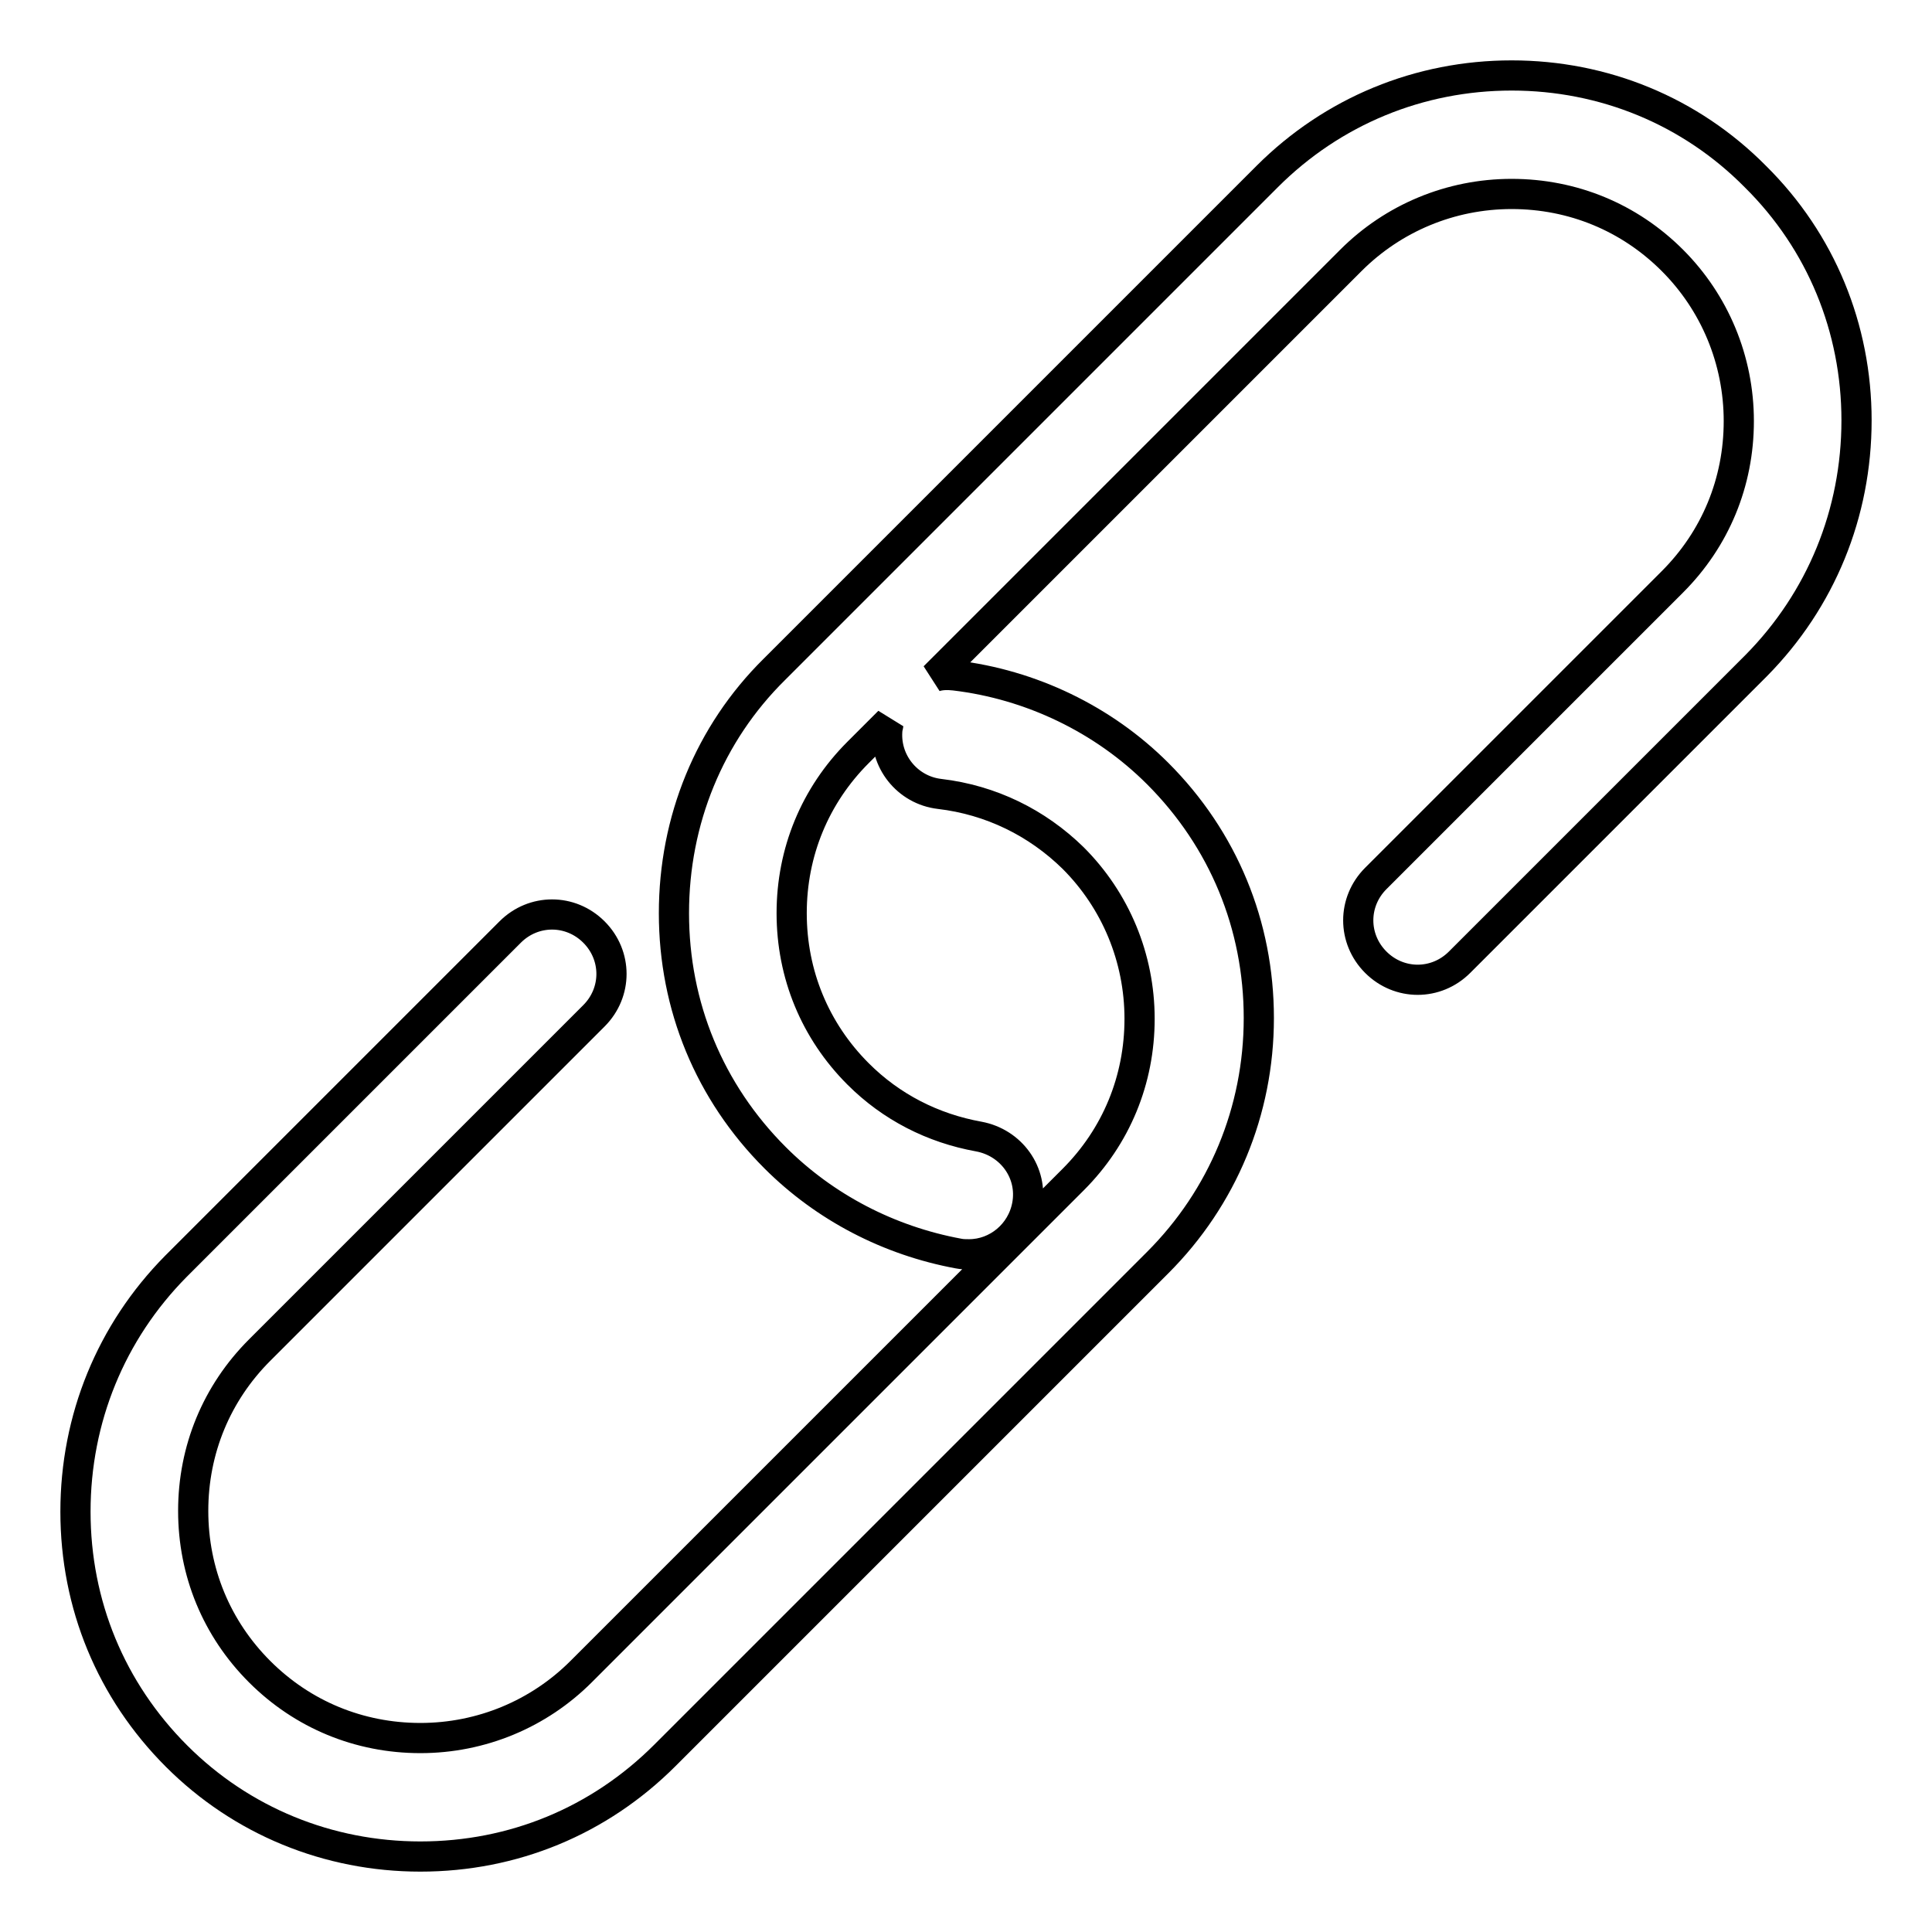
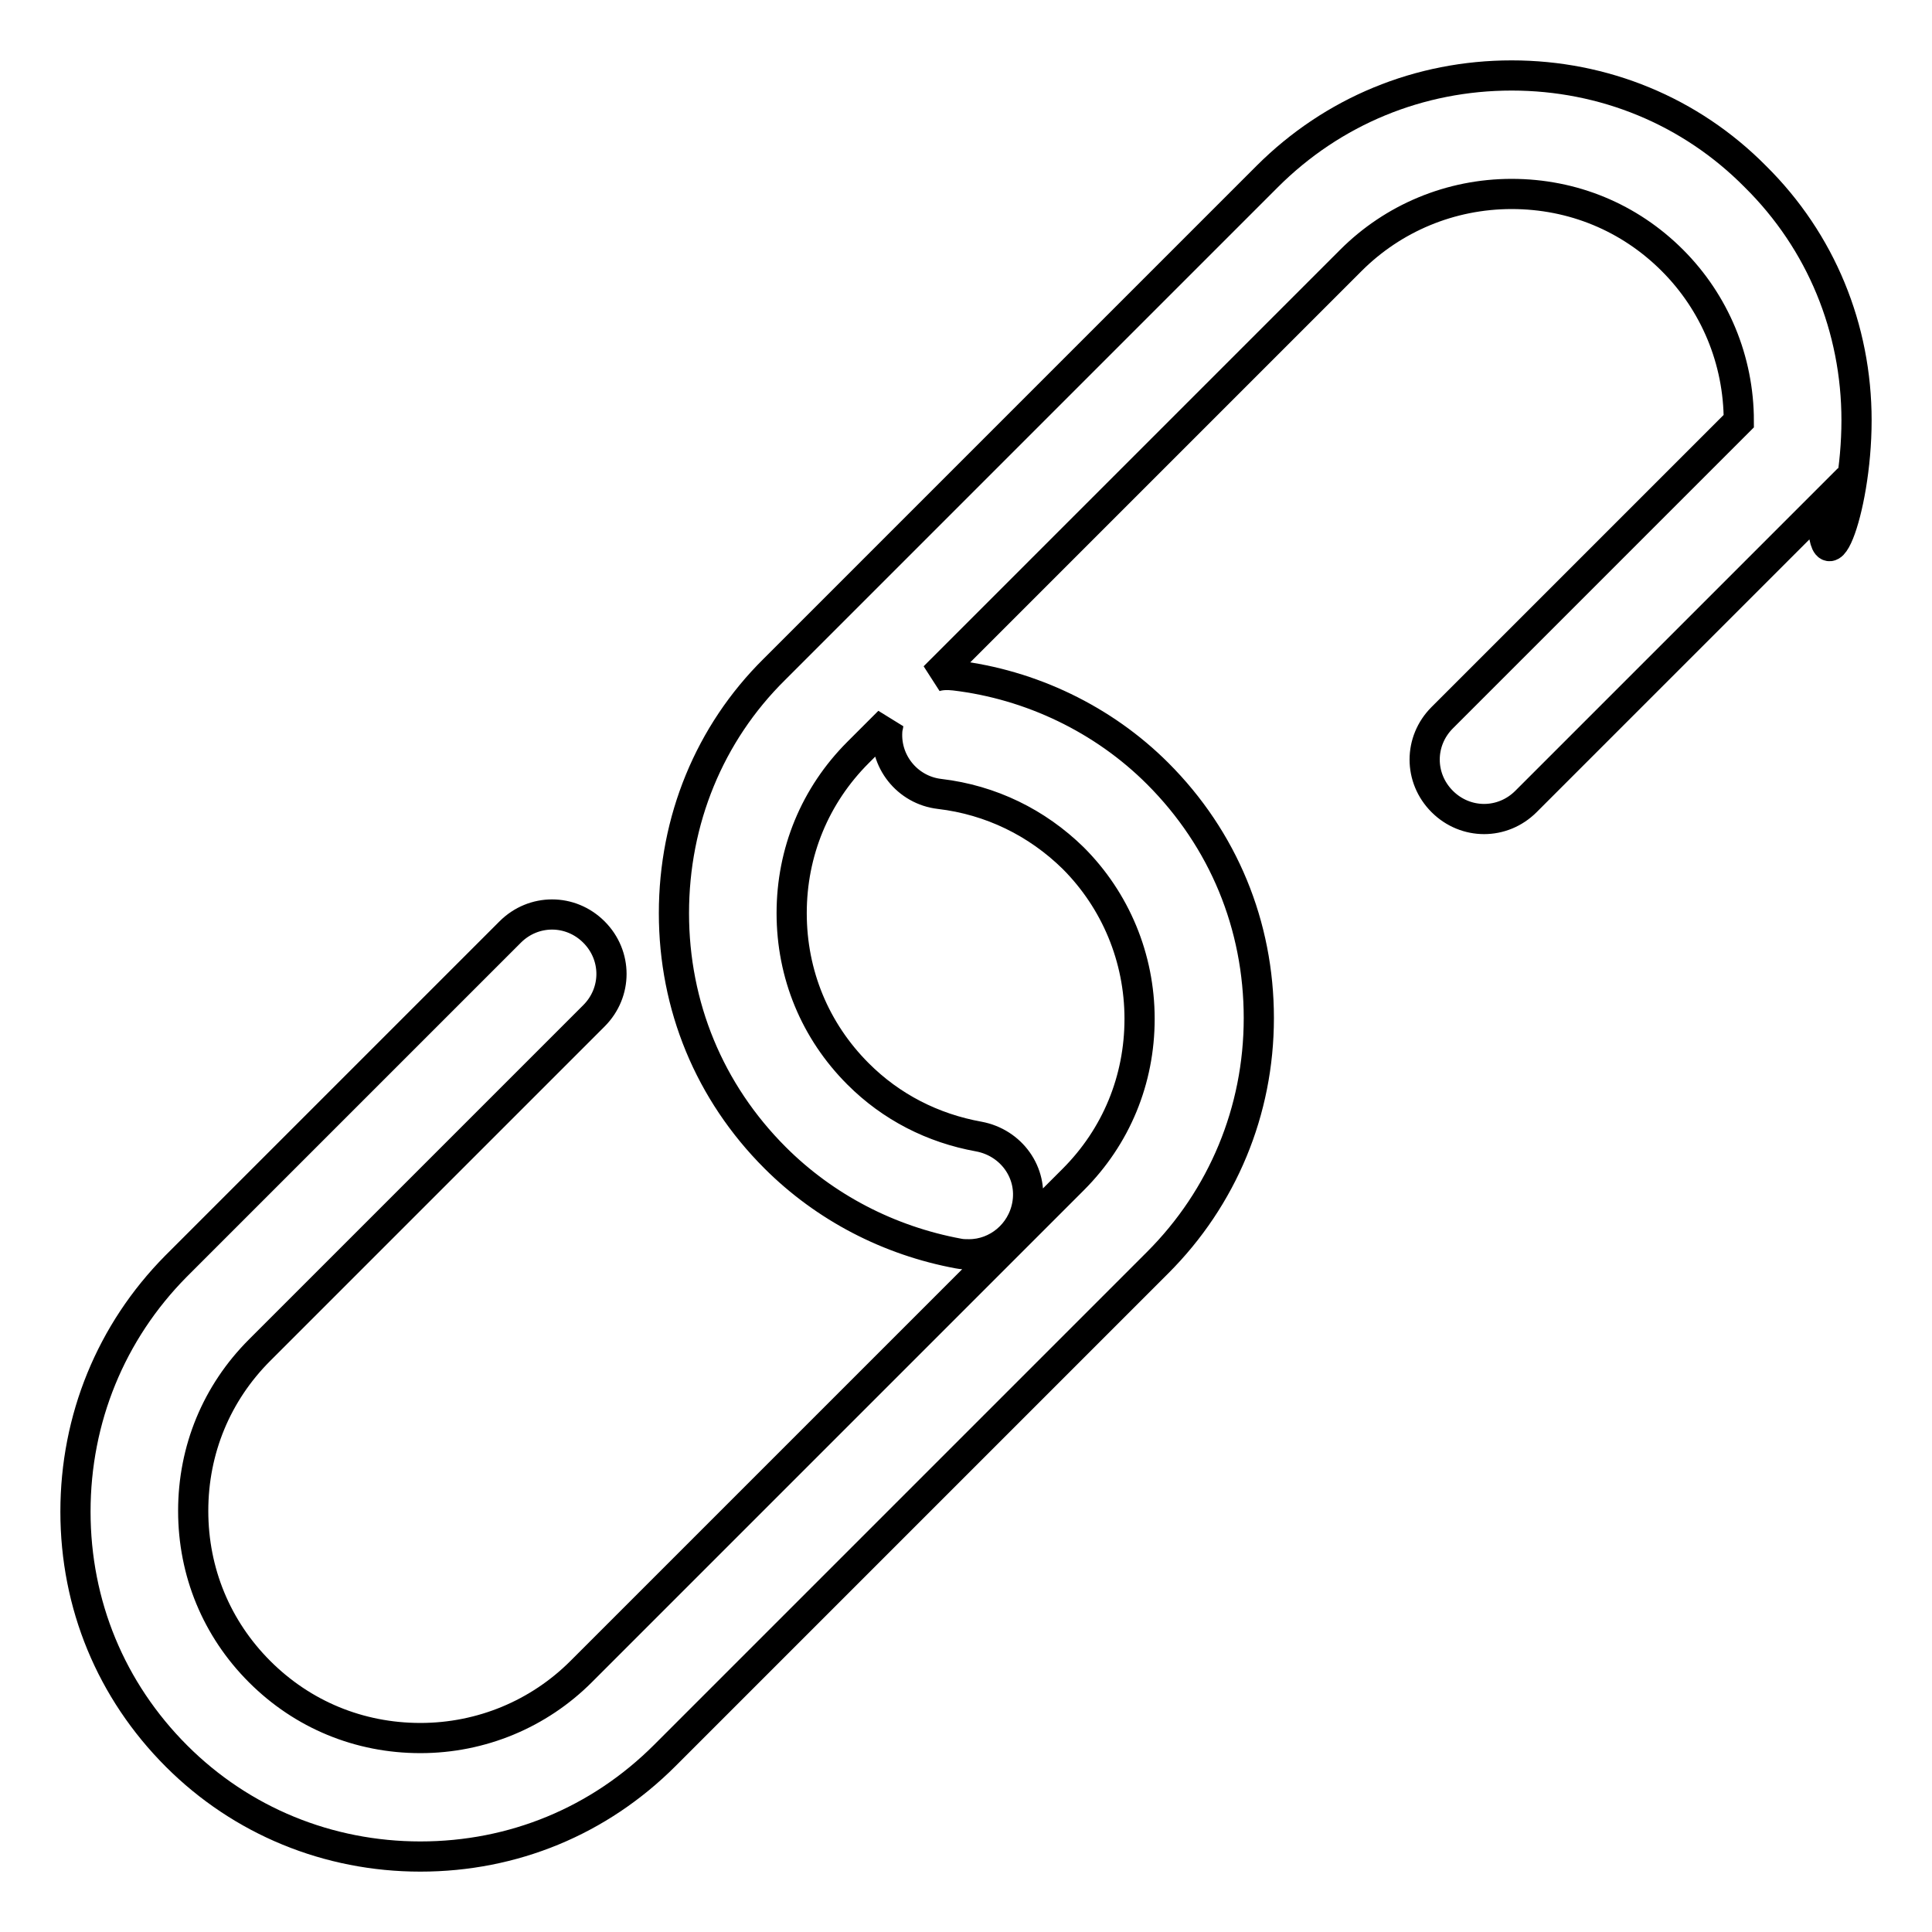
<svg xmlns="http://www.w3.org/2000/svg" version="1.1" x="0px" y="0px" viewBox="0 0 256 256" enable-background="new 0 0 256 256" xml:space="preserve">
  <g>
-     <path stroke-width="4" fill-opacity="0" stroke="#000000" d="M232.6,23.4C224,14.7,212.5,10,200.3,10s-23.7,4.7-32.4,13.4l-65.3,65.3C94,97.2,89.3,108.7,89.3,121 c0,12.3,4.7,23.7,13.4,32.4c6.6,6.6,15.1,11,24.3,12.7c0.5,0.1,0.9,0.1,1.4,0.1c3.7,0,7-2.7,7.7-6.5c0.8-4.3-2.1-8.3-6.4-9.1 c-6.1-1.1-11.6-3.9-16-8.3c-5.7-5.7-8.8-13.2-8.8-21.3c0-8.1,3.1-15.6,8.8-21.3l4.1-4.1c-0.1,0.3-0.1,0.6-0.2,0.9 c-0.5,4.3,2.6,8.2,6.9,8.7c6.8,0.8,12.9,3.8,17.7,8.5c5.6,5.6,8.8,13.2,8.8,21.3c0,8.1-3.1,15.6-8.8,21.3L77,221.5 c-5.6,5.6-13.2,8.8-21.3,8.8c-8.1,0-15.6-3.1-21.3-8.8c-5.7-5.7-8.8-13.2-8.8-21.3c0-8.1,3.1-15.6,8.8-21.3l44.3-44.3 c3.1-3.1,3.1-8,0-11.1c-3.1-3.1-8-3.1-11.1,0l-44.3,44.3C14.7,176.5,10,188,10,200.3c0,12.3,4.7,23.7,13.4,32.4 C32,241.3,43.5,246,55.7,246c12.3,0,23.7-4.7,32.4-13.4l65.3-65.3c8.6-8.6,13.4-20.1,13.4-32.4c0-12.3-4.7-23.7-13.4-32.4 c-7.2-7.2-16.8-11.8-26.9-13c-0.9-0.1-1.9-0.1-2.7,0.2L179,34.5c5.6-5.6,13.2-8.8,21.3-8.8c8.1,0,15.6,3.1,21.3,8.8 c5.6,5.6,8.8,13.2,8.8,21.3s-3.1,15.6-8.8,21.3l-39.3,39.3c-3.1,3.1-3.1,8,0,11.1c3.1,3.1,8,3.1,11.1,0l39.3-39.3 C241.3,79.5,246,68,246,55.7C246,43.5,241.3,32,232.6,23.4z" />
+     <path stroke-width="4" fill-opacity="0" stroke="#000000" d="M232.6,23.4C224,14.7,212.5,10,200.3,10s-23.7,4.7-32.4,13.4l-65.3,65.3C94,97.2,89.3,108.7,89.3,121 c0,12.3,4.7,23.7,13.4,32.4c6.6,6.6,15.1,11,24.3,12.7c0.5,0.1,0.9,0.1,1.4,0.1c3.7,0,7-2.7,7.7-6.5c0.8-4.3-2.1-8.3-6.4-9.1 c-6.1-1.1-11.6-3.9-16-8.3c-5.7-5.7-8.8-13.2-8.8-21.3c0-8.1,3.1-15.6,8.8-21.3l4.1-4.1c-0.1,0.3-0.1,0.6-0.2,0.9 c-0.5,4.3,2.6,8.2,6.9,8.7c6.8,0.8,12.9,3.8,17.7,8.5c5.6,5.6,8.8,13.2,8.8,21.3c0,8.1-3.1,15.6-8.8,21.3L77,221.5 c-5.6,5.6-13.2,8.8-21.3,8.8c-8.1,0-15.6-3.1-21.3-8.8c-5.7-5.7-8.8-13.2-8.8-21.3c0-8.1,3.1-15.6,8.8-21.3l44.3-44.3 c3.1-3.1,3.1-8,0-11.1c-3.1-3.1-8-3.1-11.1,0l-44.3,44.3C14.7,176.5,10,188,10,200.3c0,12.3,4.7,23.7,13.4,32.4 C32,241.3,43.5,246,55.7,246c12.3,0,23.7-4.7,32.4-13.4l65.3-65.3c8.6-8.6,13.4-20.1,13.4-32.4c0-12.3-4.7-23.7-13.4-32.4 c-7.2-7.2-16.8-11.8-26.9-13c-0.9-0.1-1.9-0.1-2.7,0.2L179,34.5c5.6-5.6,13.2-8.8,21.3-8.8c8.1,0,15.6,3.1,21.3,8.8 c5.6,5.6,8.8,13.2,8.8,21.3l-39.3,39.3c-3.1,3.1-3.1,8,0,11.1c3.1,3.1,8,3.1,11.1,0l39.3-39.3 C241.3,79.5,246,68,246,55.7C246,43.5,241.3,32,232.6,23.4z" />
  </g>
</svg>